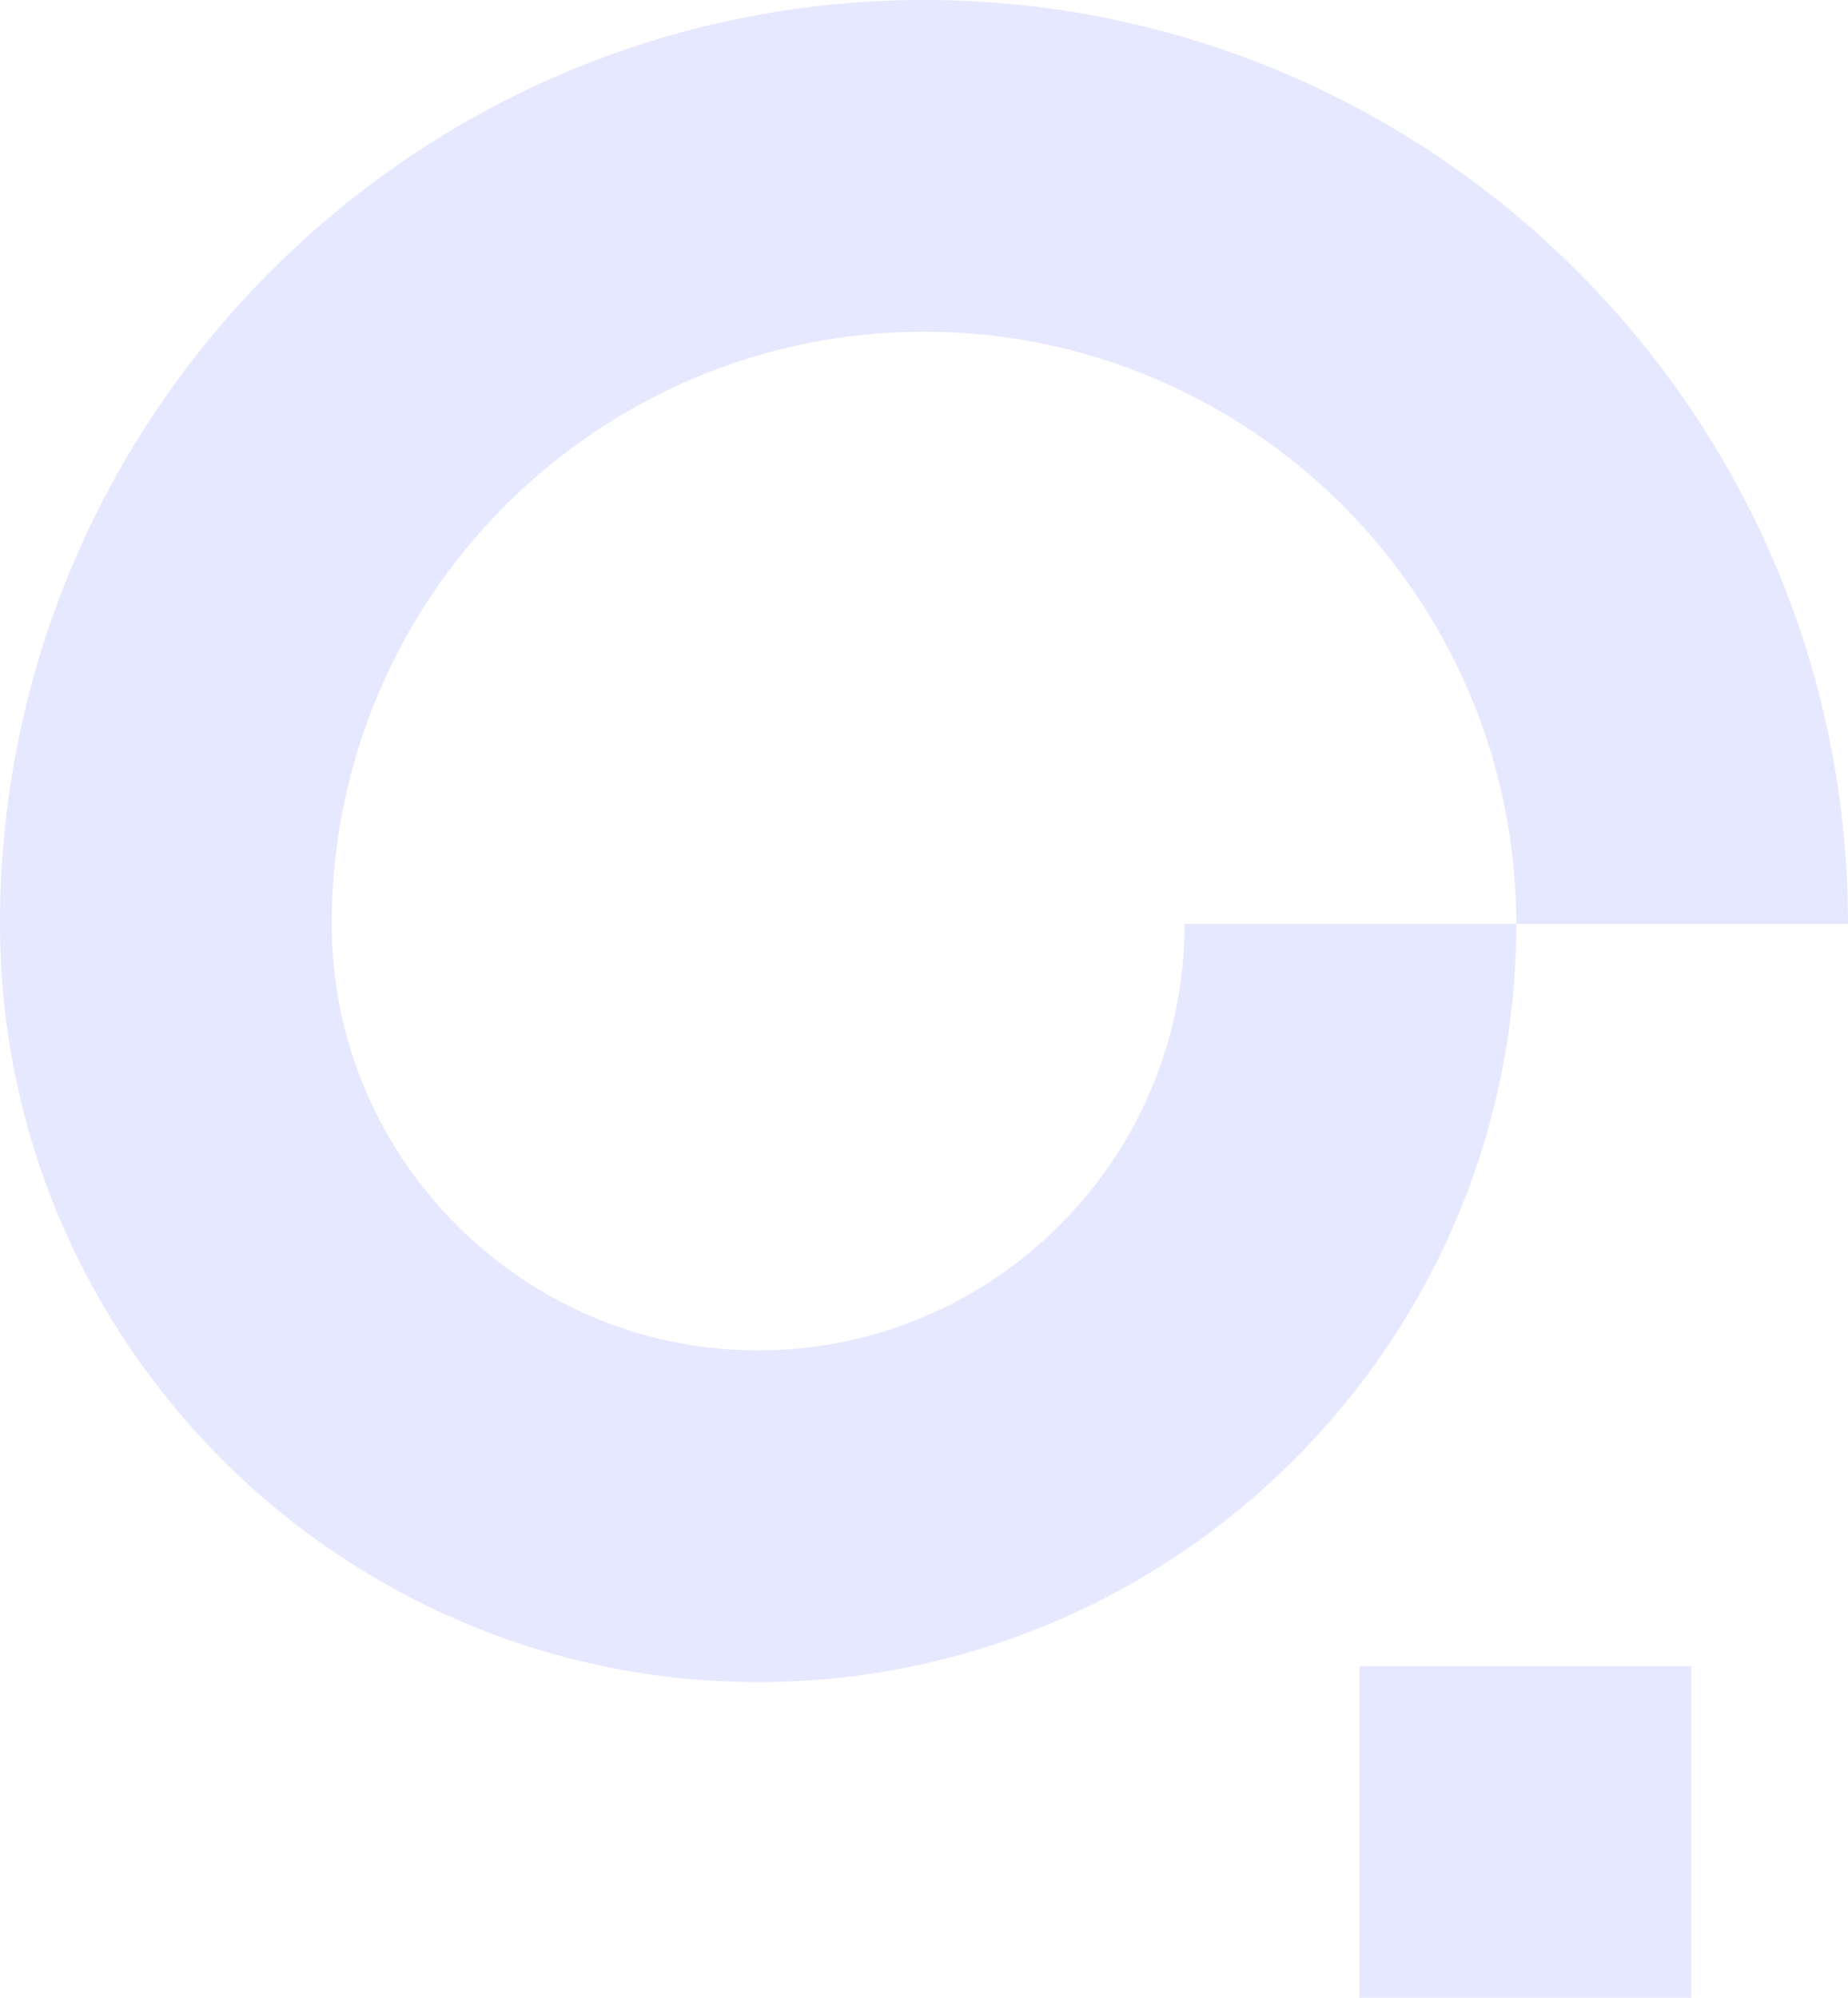
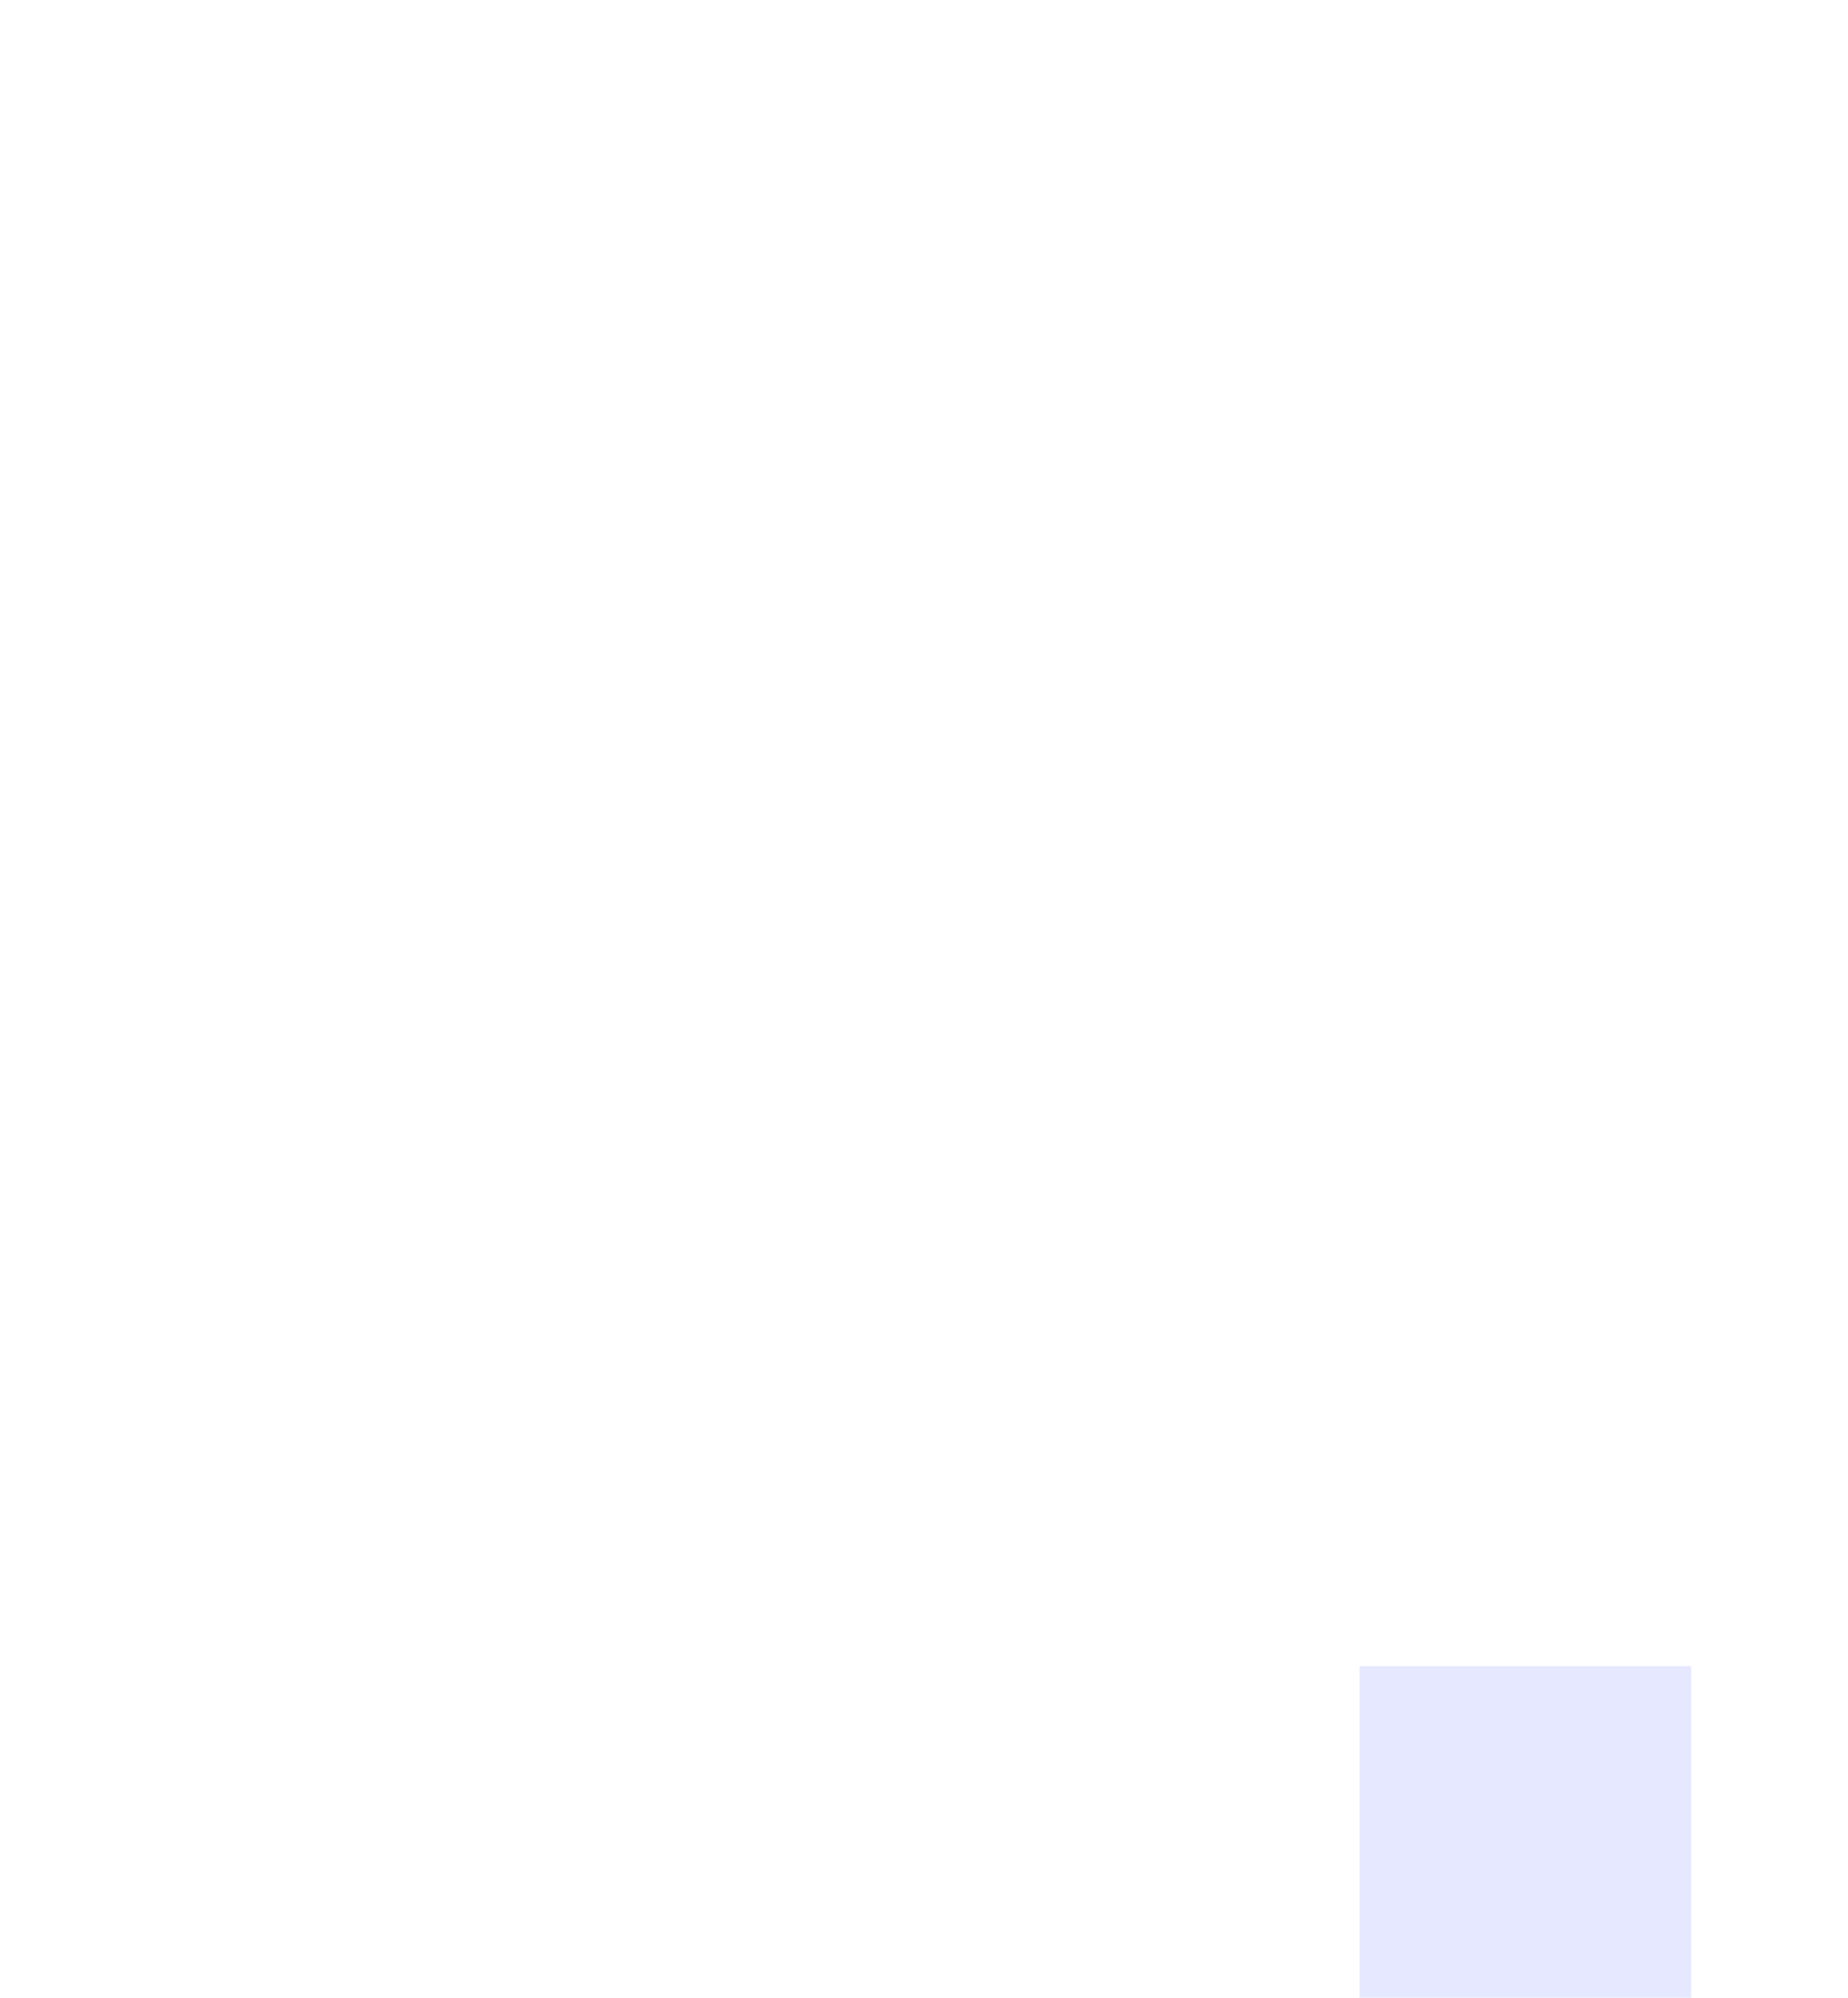
<svg xmlns="http://www.w3.org/2000/svg" width="885.452" height="957.275" viewBox="0 0 885.452 957.275">
  <g id="그룹_19215" data-name="그룹 19215" transform="translate(-288.905 -4852.711)" opacity="0.1">
-     <path id="패스_8042" data-name="패스 8042" d="M443.016,0C198.9,0,.29,198.612.29,442.726c0,200.289,162.969,363.258,363.258,363.258S726.8,643.015,726.8,442.726H567.867c0,112.677-91.683,204.32-204.32,204.32s-204.32-91.683-204.32-204.32c0-156.5,127.326-283.789,283.789-283.789S726.8,286.263,726.8,442.726H885.742C885.742,198.612,687.13,0,443.016,0Z" transform="translate(288.615 4852.711)" fill="#0014ff" />
    <path id="패스_8043" data-name="패스 8043" d="M341.247,156.58H182.31V315.518H341.247Z" transform="translate(757.987 5494.468)" fill="#0014ff" />
  </g>
</svg>